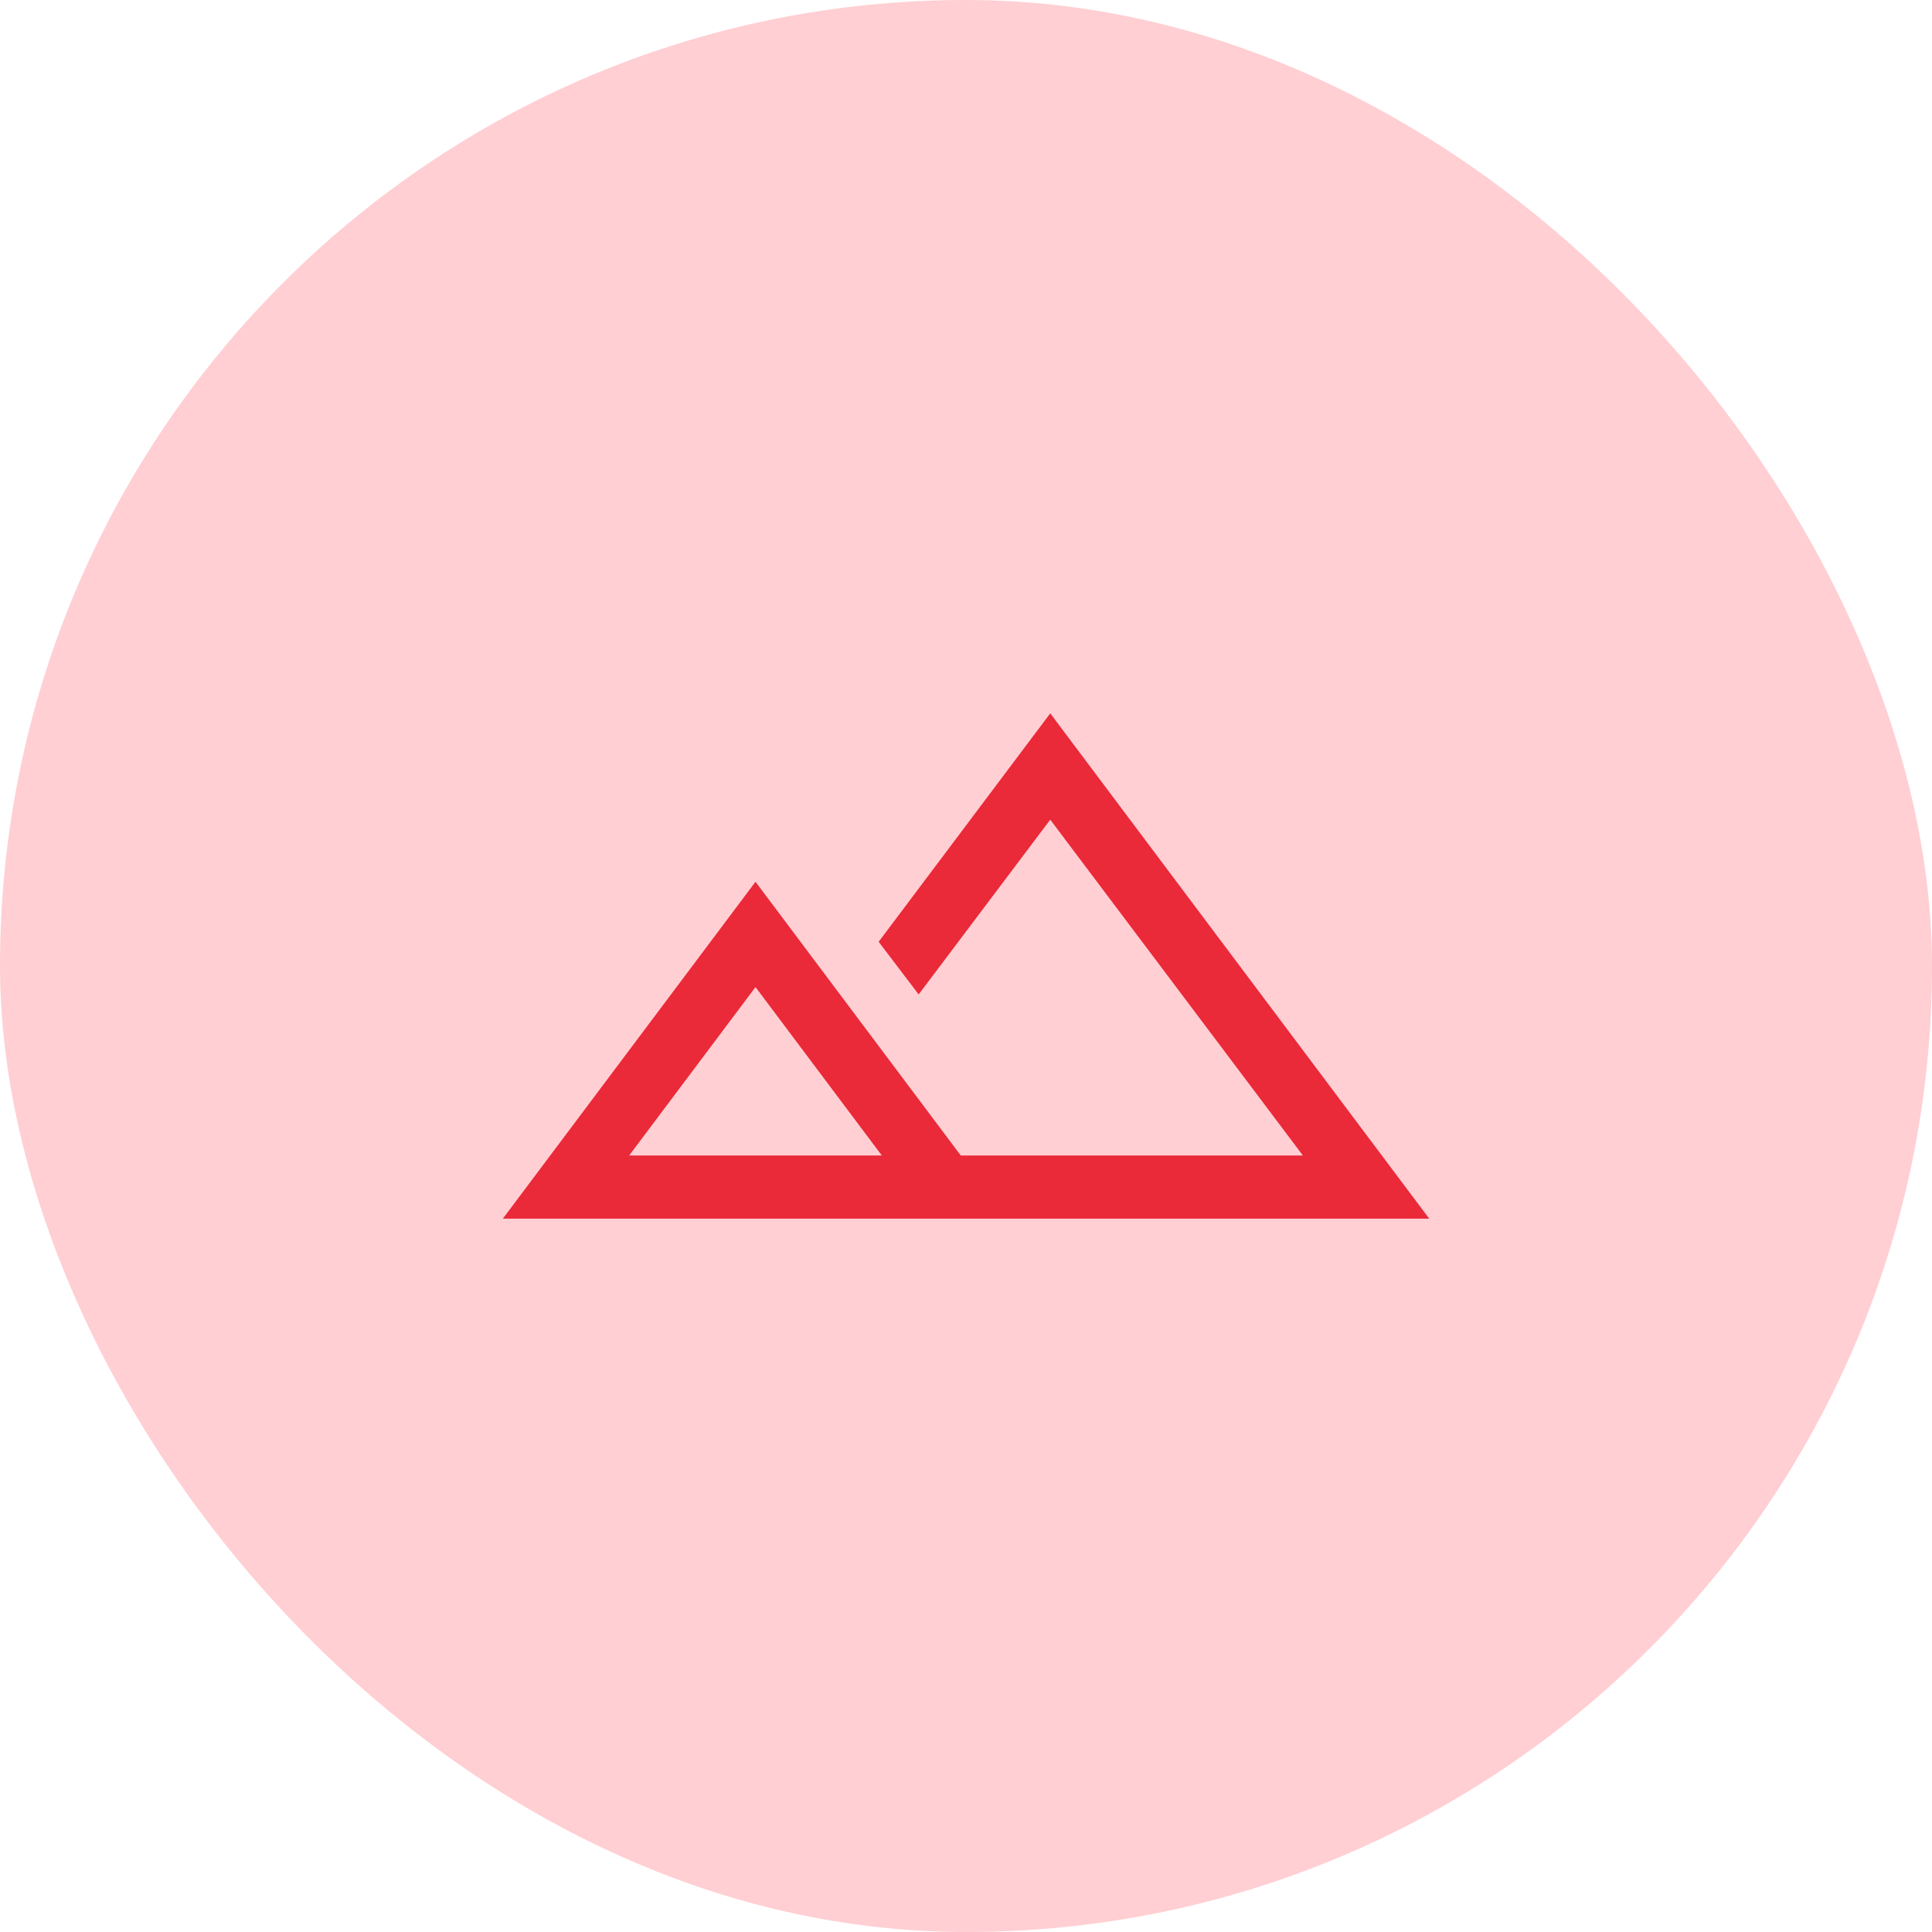
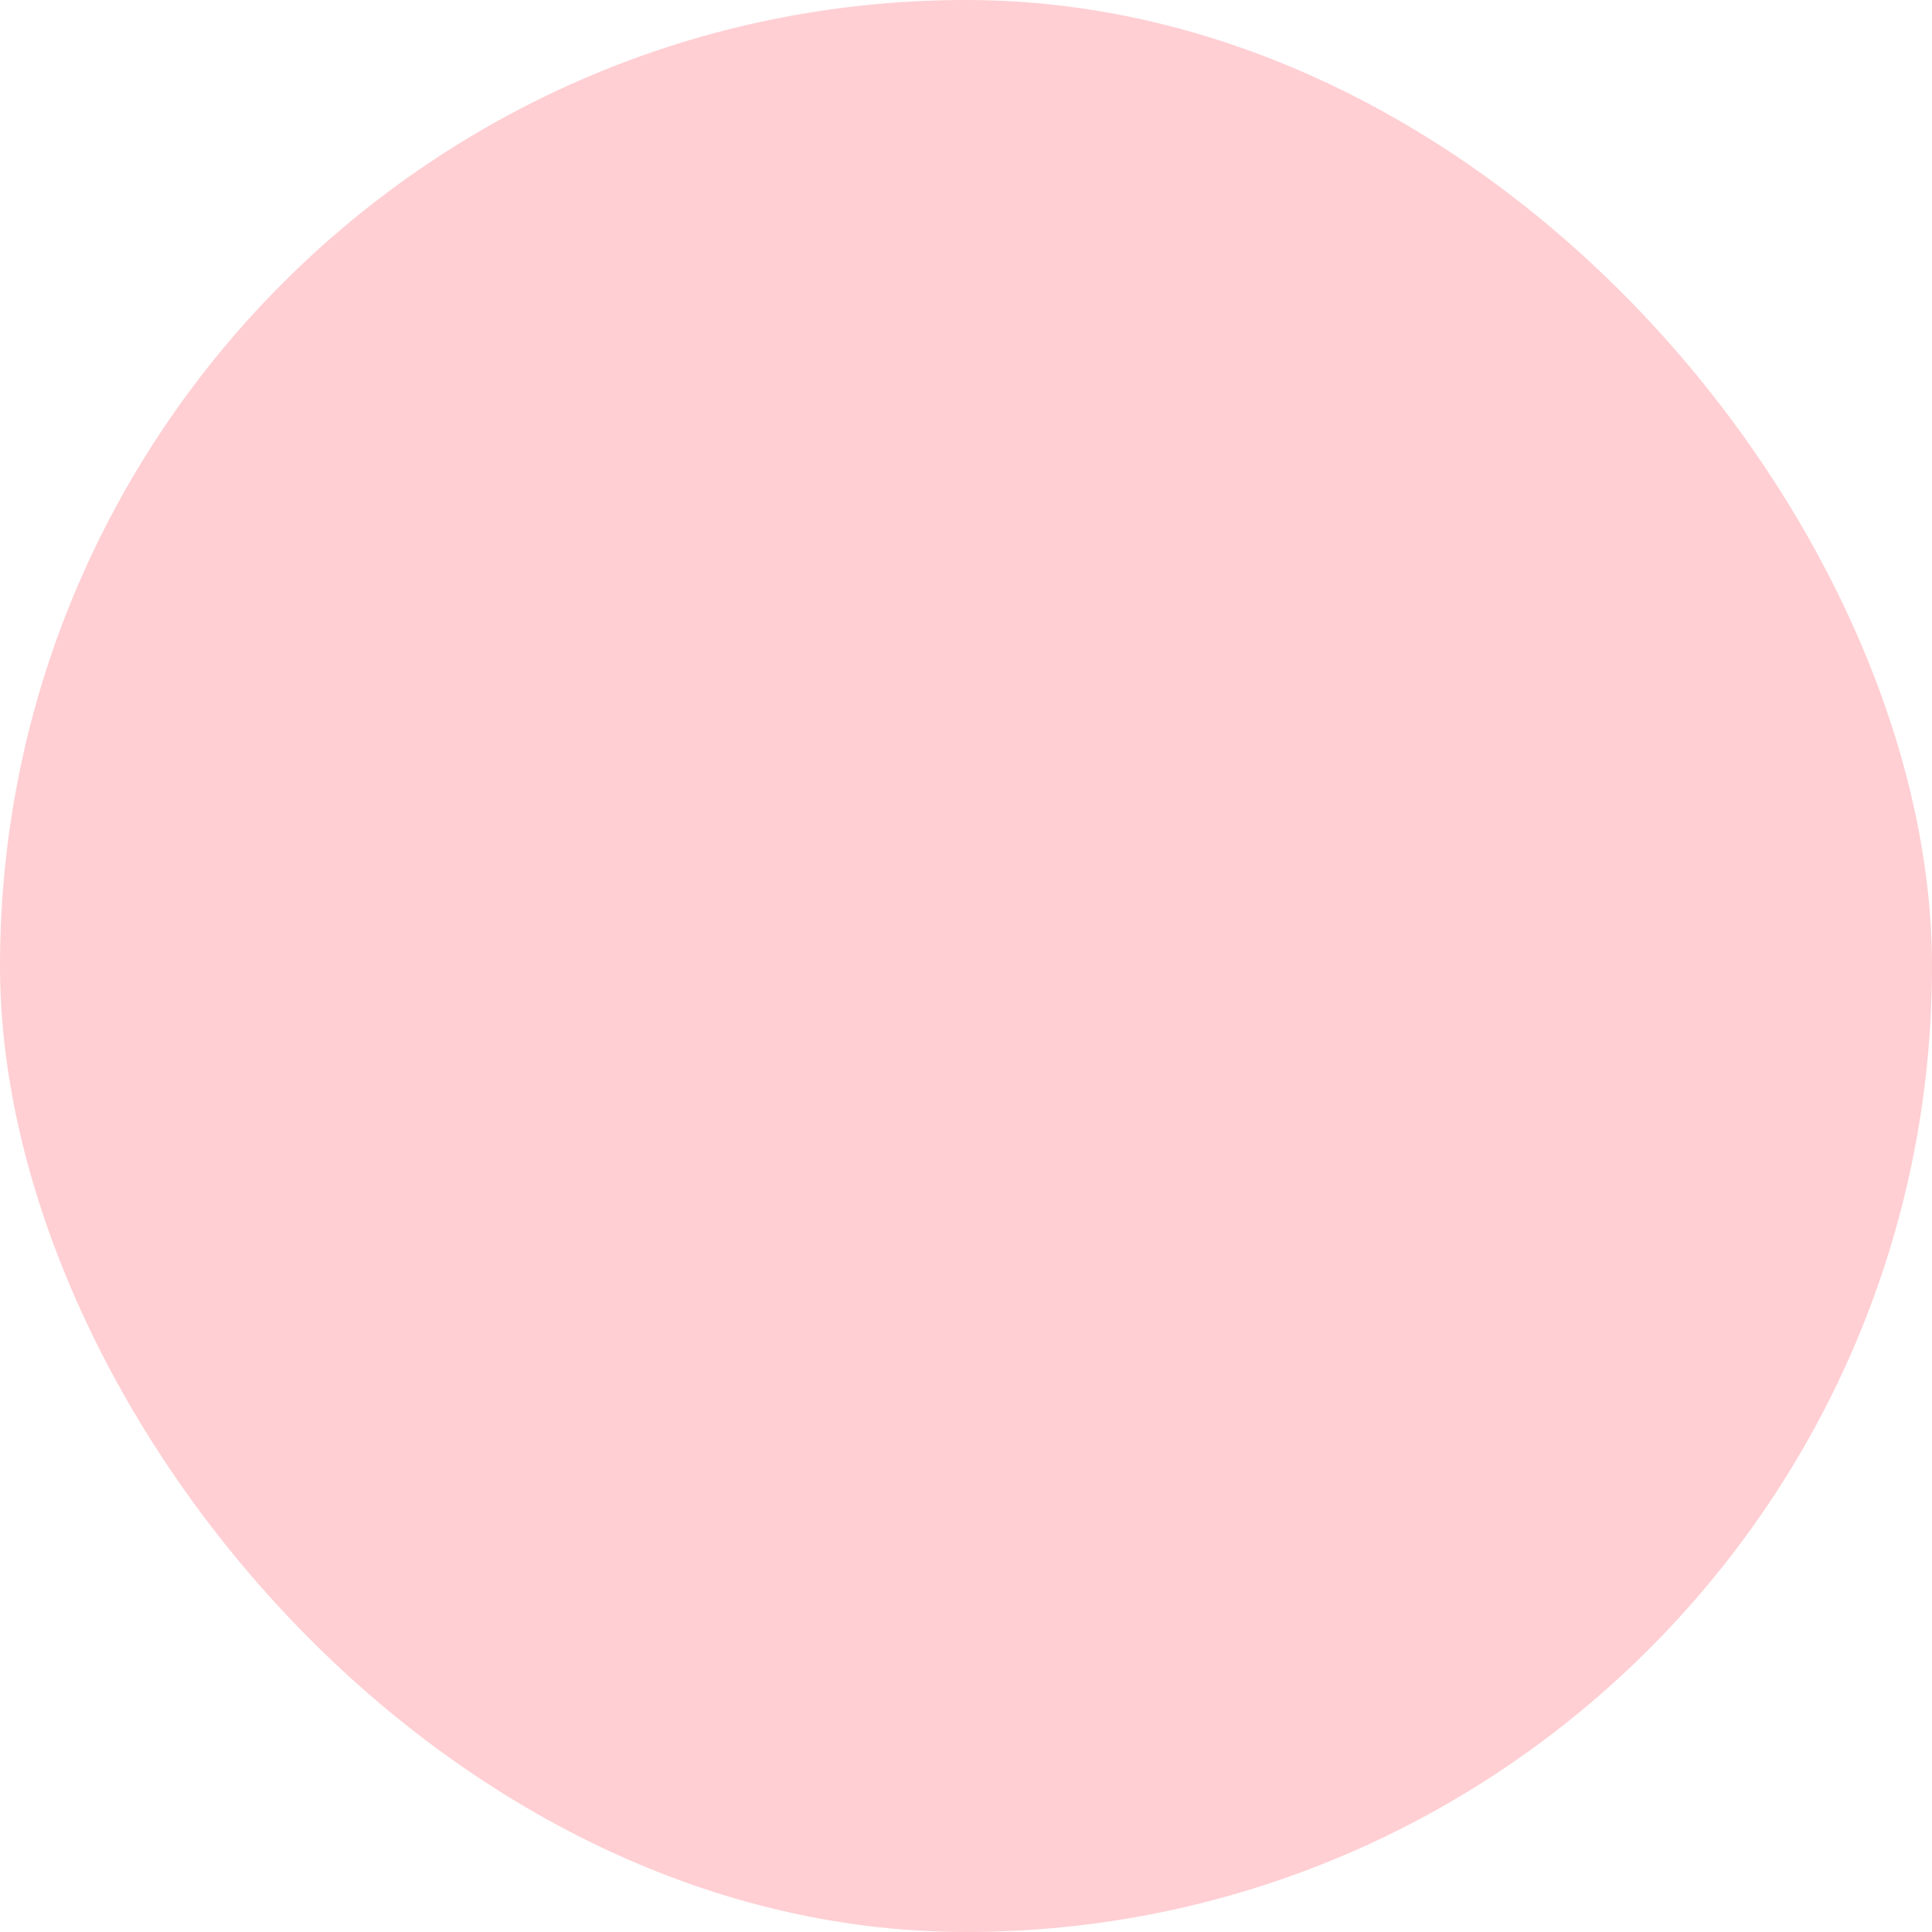
<svg xmlns="http://www.w3.org/2000/svg" width="130" height="130" viewBox="0 0 130 130" fill="none">
  <rect width="130" height="130" rx="65" fill="#FFCFD3" />
  <mask id="mask0_902_1515" style="mask-type:alpha" maskUnits="userSpaceOnUse" x="31" y="31" width="68" height="68">
-     <rect x="31" y="31" width="68" height="68" fill="#D9D9D9" />
-   </mask>
+     </mask>
  <g mask="url(#mask0_902_1515)">
    <path d="M33.836 82L50.836 59.333L64.648 77.75H87.669L70.669 55.154L61.815 66.912L59.123 63.371L70.669 48L96.169 82H33.836ZM42.336 77.75H59.336L50.836 66.417L42.336 77.75Z" fill="#EA2939" />
  </g>
</svg>